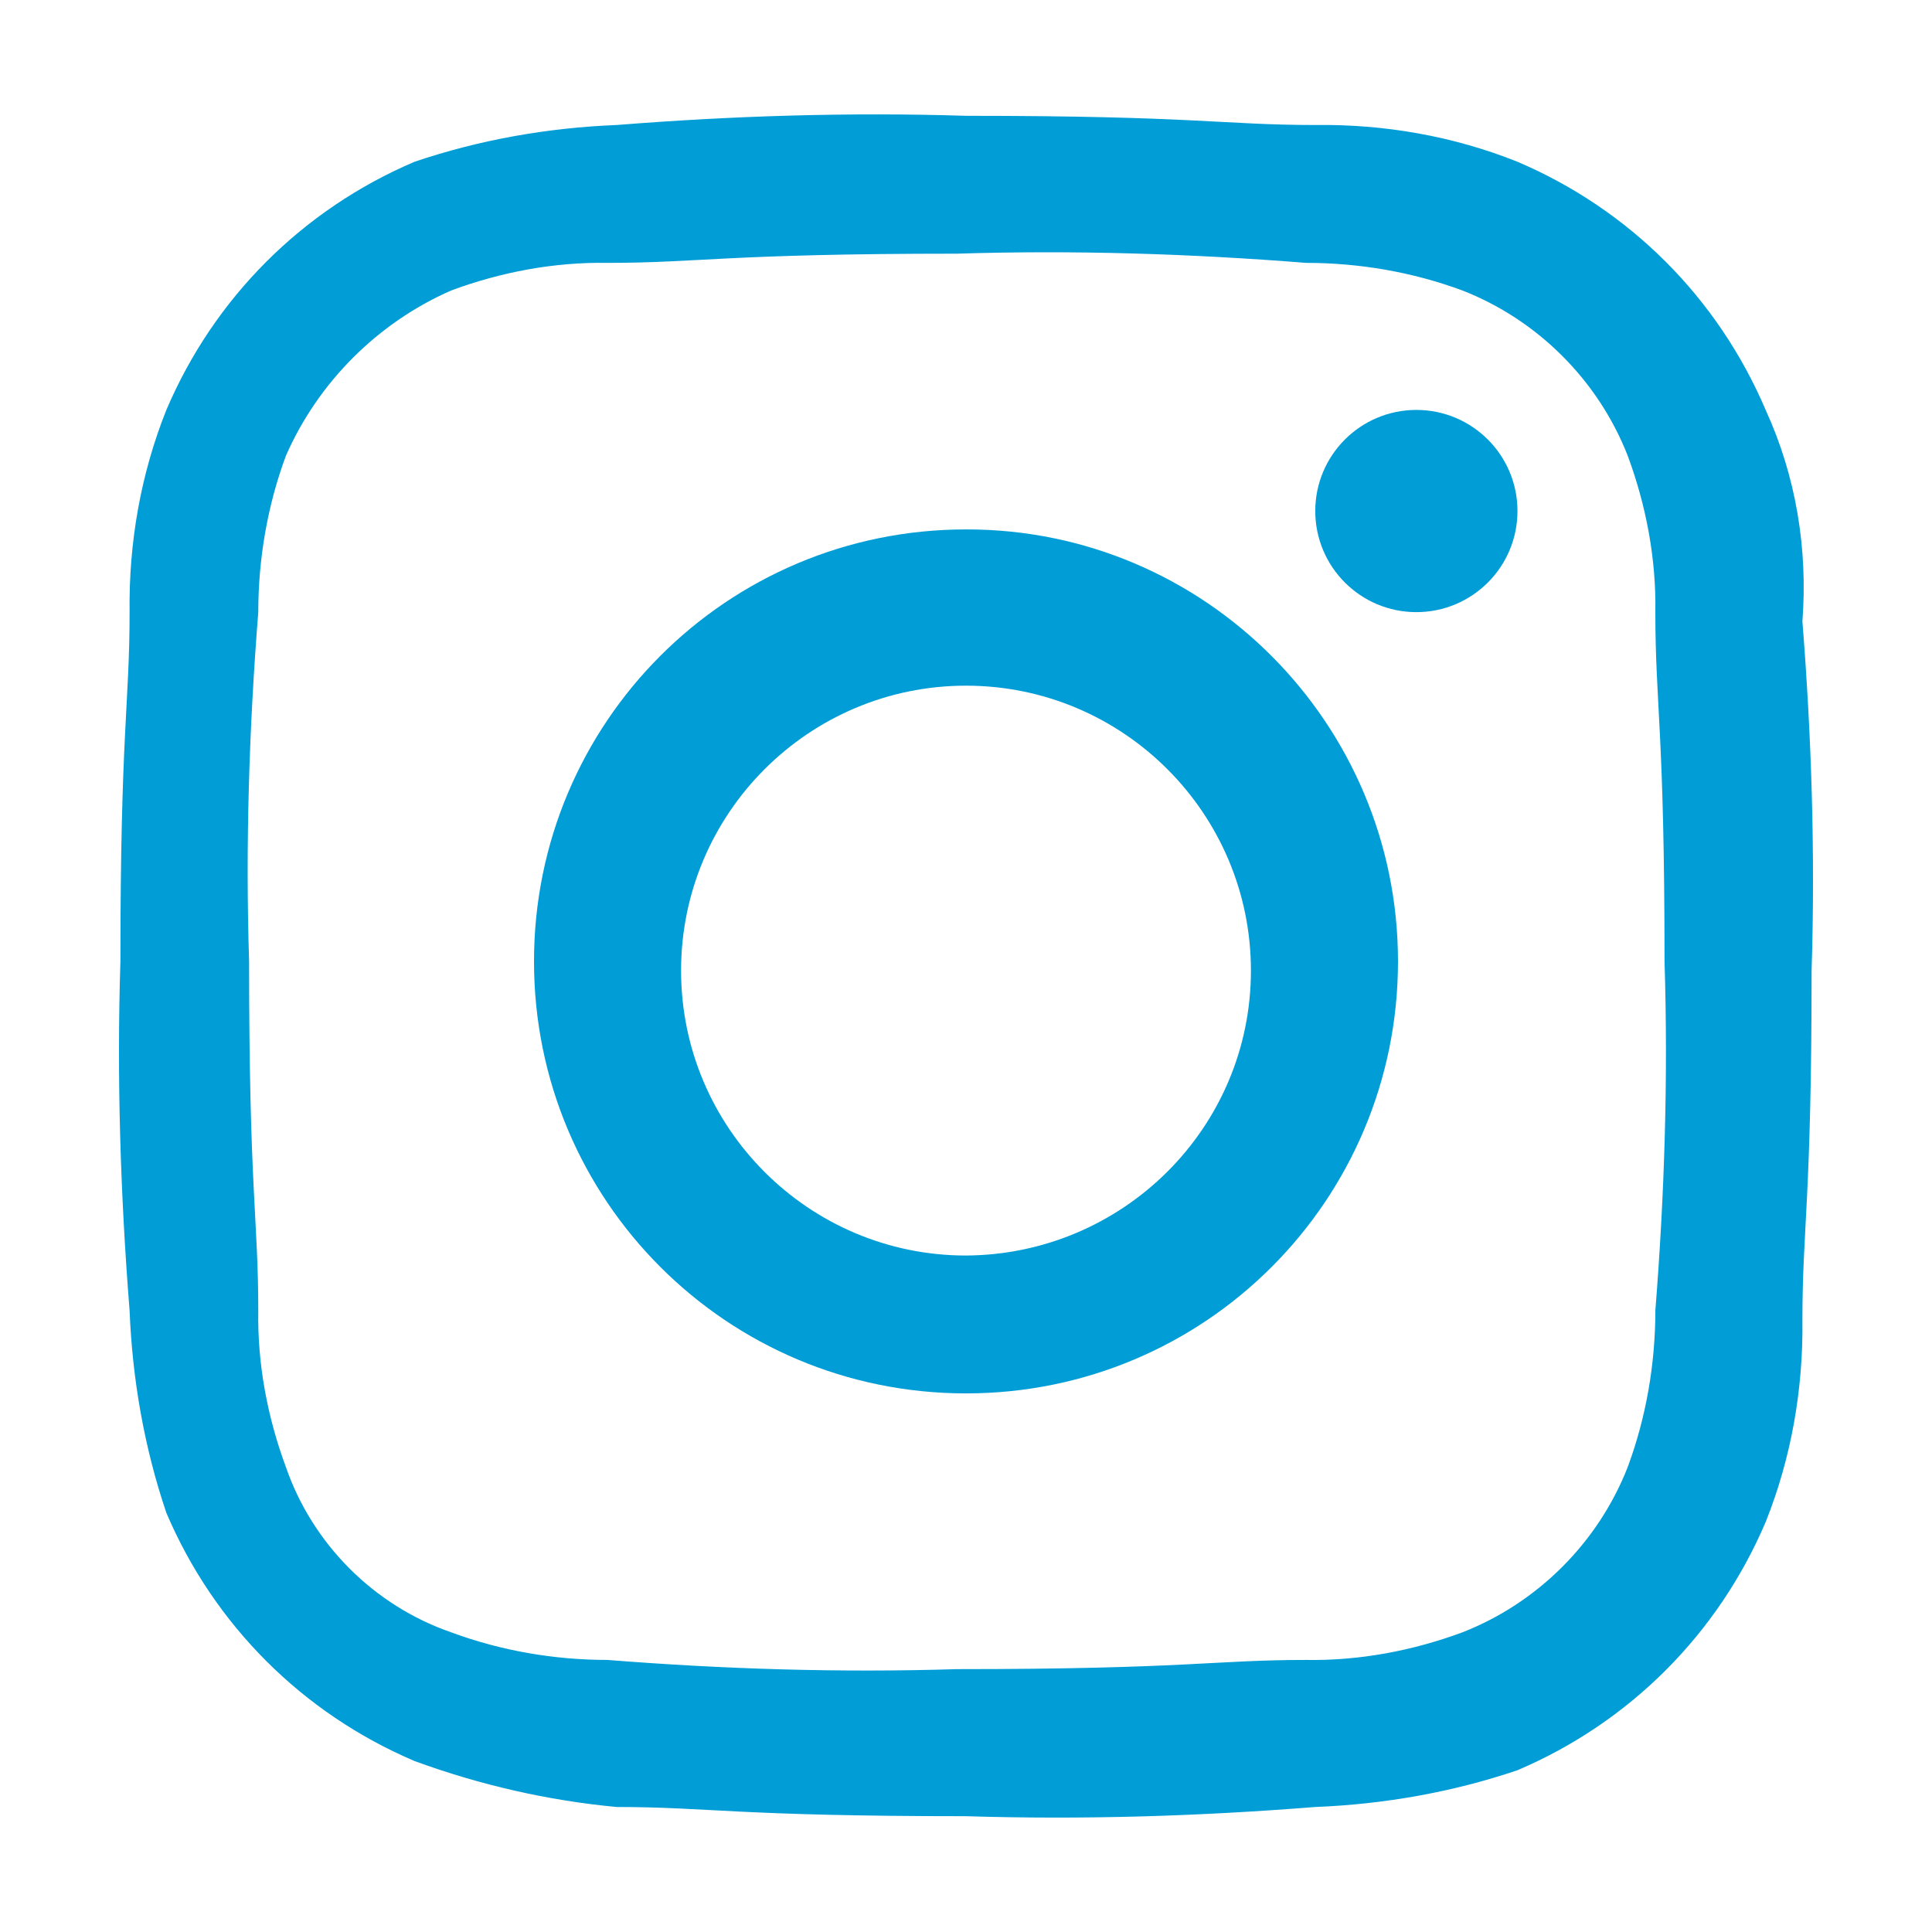
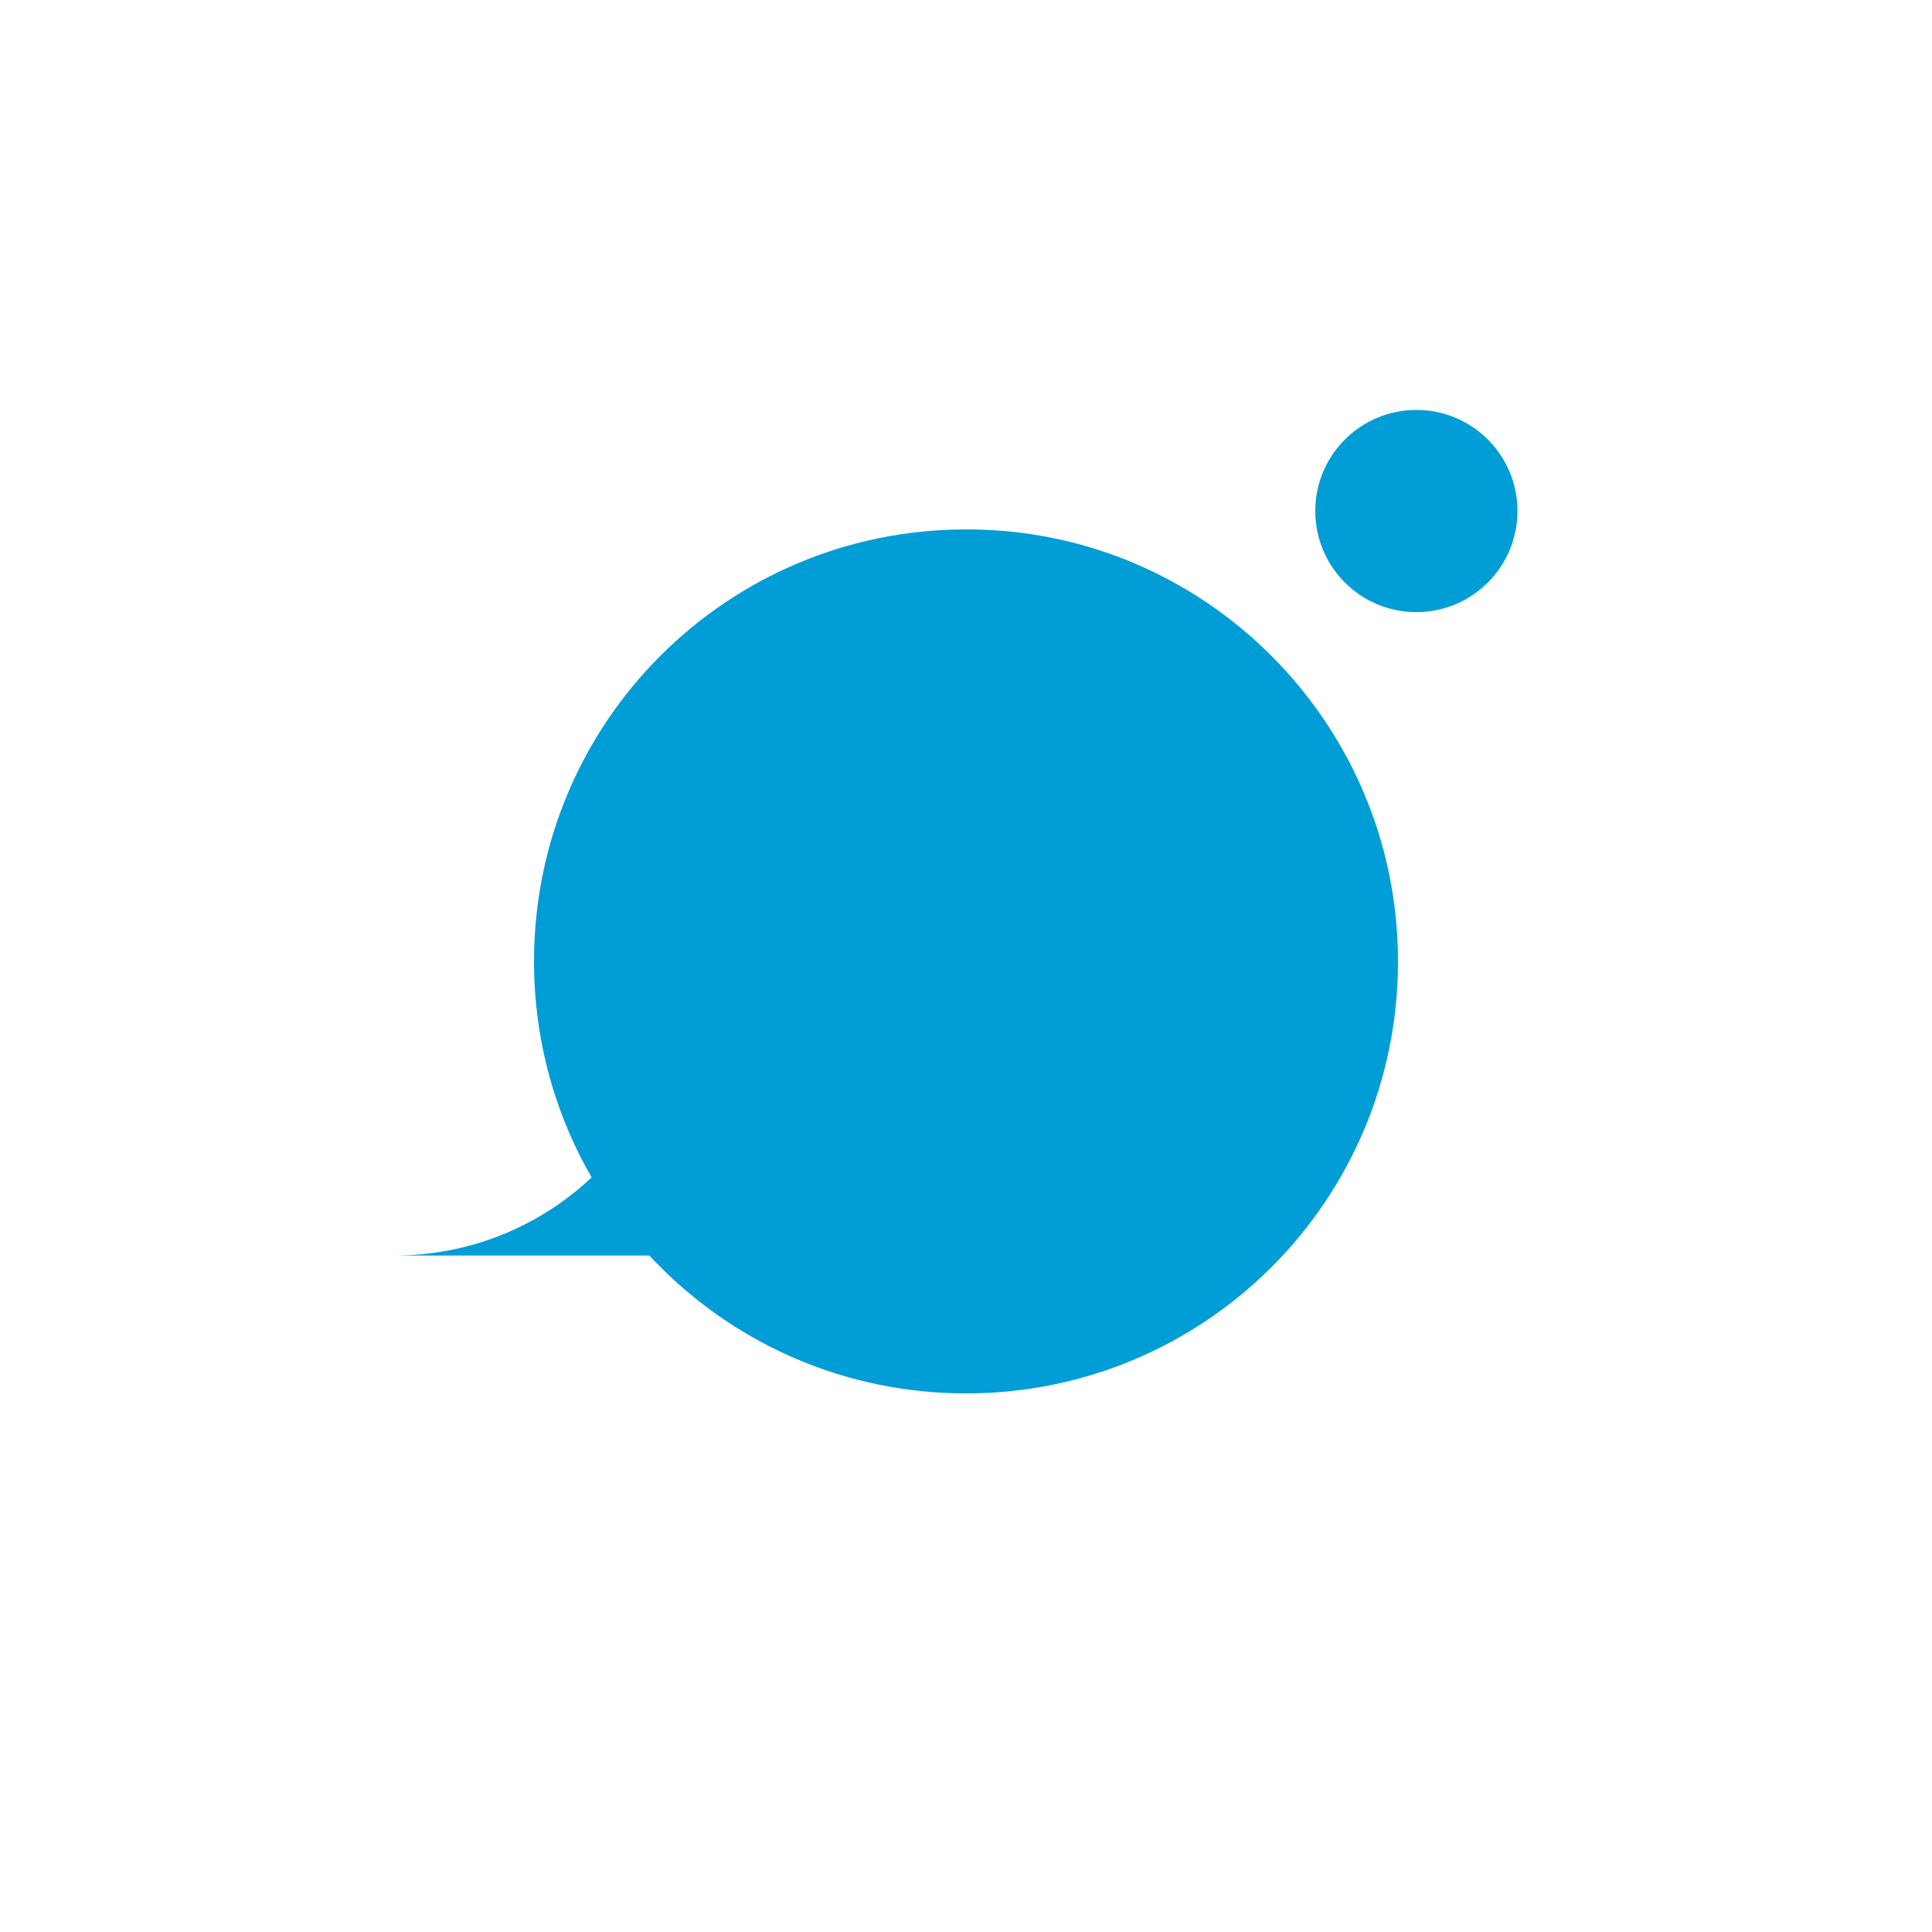
<svg xmlns="http://www.w3.org/2000/svg" class="icon icon--instagram" viewBox="0 0 21.02 21.02" width="21" height="21">
  <title>Follow us on Instagram</title>
  <rect x=".02" y=".02" width="21" height="21" fill="none" />
  <g>
-     <path fill="#009dd6" d="M10.51,5.76c-2.6,0-4.7,2.1-4.7,4.7s2.1,4.7,4.7,4.7,4.7-2.1,4.7-4.7h0c0-2.59-2.1-4.7-4.69-4.7,0,0,0,0-.01,0ZM10.51,13.66c-1.71,0-3.1-1.39-3.1-3.1s1.39-3.1,3.1-3.1,3.1,1.39,3.1,3.1c0,1.71-1.39,3.09-3.1,3.1Z" />
+     <path fill="#009dd6" d="M10.51,5.76c-2.6,0-4.7,2.1-4.7,4.7s2.1,4.7,4.7,4.7,4.7-2.1,4.7-4.7h0c0-2.59-2.1-4.7-4.69-4.7,0,0,0,0-.01,0ZM10.51,13.66c-1.71,0-3.1-1.39-3.1-3.1c0,1.71-1.39,3.09-3.1,3.1Z" />
    <circle fill="#009dd6" cx="15.41" cy="5.56" r="1.1" />
-     <path fill="#009dd6" d="M19.21,4.46c-.52-1.22-1.48-2.18-2.7-2.7-.7-.28-1.45-.41-2.2-.4-1,0-1.3-.1-3.8-.1-1.27-.04-2.54,0-3.8.1-.75.03-1.49.16-2.2.4-1.22.52-2.18,1.48-2.7,2.7-.28.7-.41,1.45-.4,2.2,0,1-.1,1.3-.1,3.8-.04,1.27,0,2.54.1,3.8.03.75.16,1.49.4,2.2.52,1.22,1.48,2.18,2.7,2.7.71.26,1.45.43,2.2.5,1,0,1.3.1,3.8.1,1.27.04,2.54,0,3.8-.1.75-.03,1.49-.16,2.2-.4,1.22-.52,2.18-1.48,2.7-2.7.28-.7.41-1.45.4-2.2,0-1,.1-1.3.1-3.8.04-1.27,0-2.54-.1-3.8.06-.79-.07-1.58-.4-2.3ZM18.01,14.26c0,.58-.1,1.16-.3,1.7-.32.82-.98,1.48-1.8,1.8-.54.2-1.12.31-1.7.3-1,0-1.3.1-3.8.1-1.27.04-2.54,0-3.8-.1-.58,0-1.16-.1-1.7-.3-.84-.29-1.51-.96-1.8-1.8-.2-.54-.31-1.12-.3-1.7,0-1-.1-1.3-.1-3.8-.04-1.27,0-2.54.1-3.8,0-.58.1-1.16.3-1.7.35-.8,1-1.45,1.8-1.8.54-.2,1.12-.31,1.7-.3,1,0,1.3-.1,3.8-.1,1.27-.04,2.54,0,3.8.1.58,0,1.16.1,1.7.3.82.32,1.48.98,1.8,1.8.2.54.31,1.12.3,1.7,0,1,.1,1.3.1,3.8.04,1.27,0,2.54-.1,3.8Z" />
  </g>
</svg>